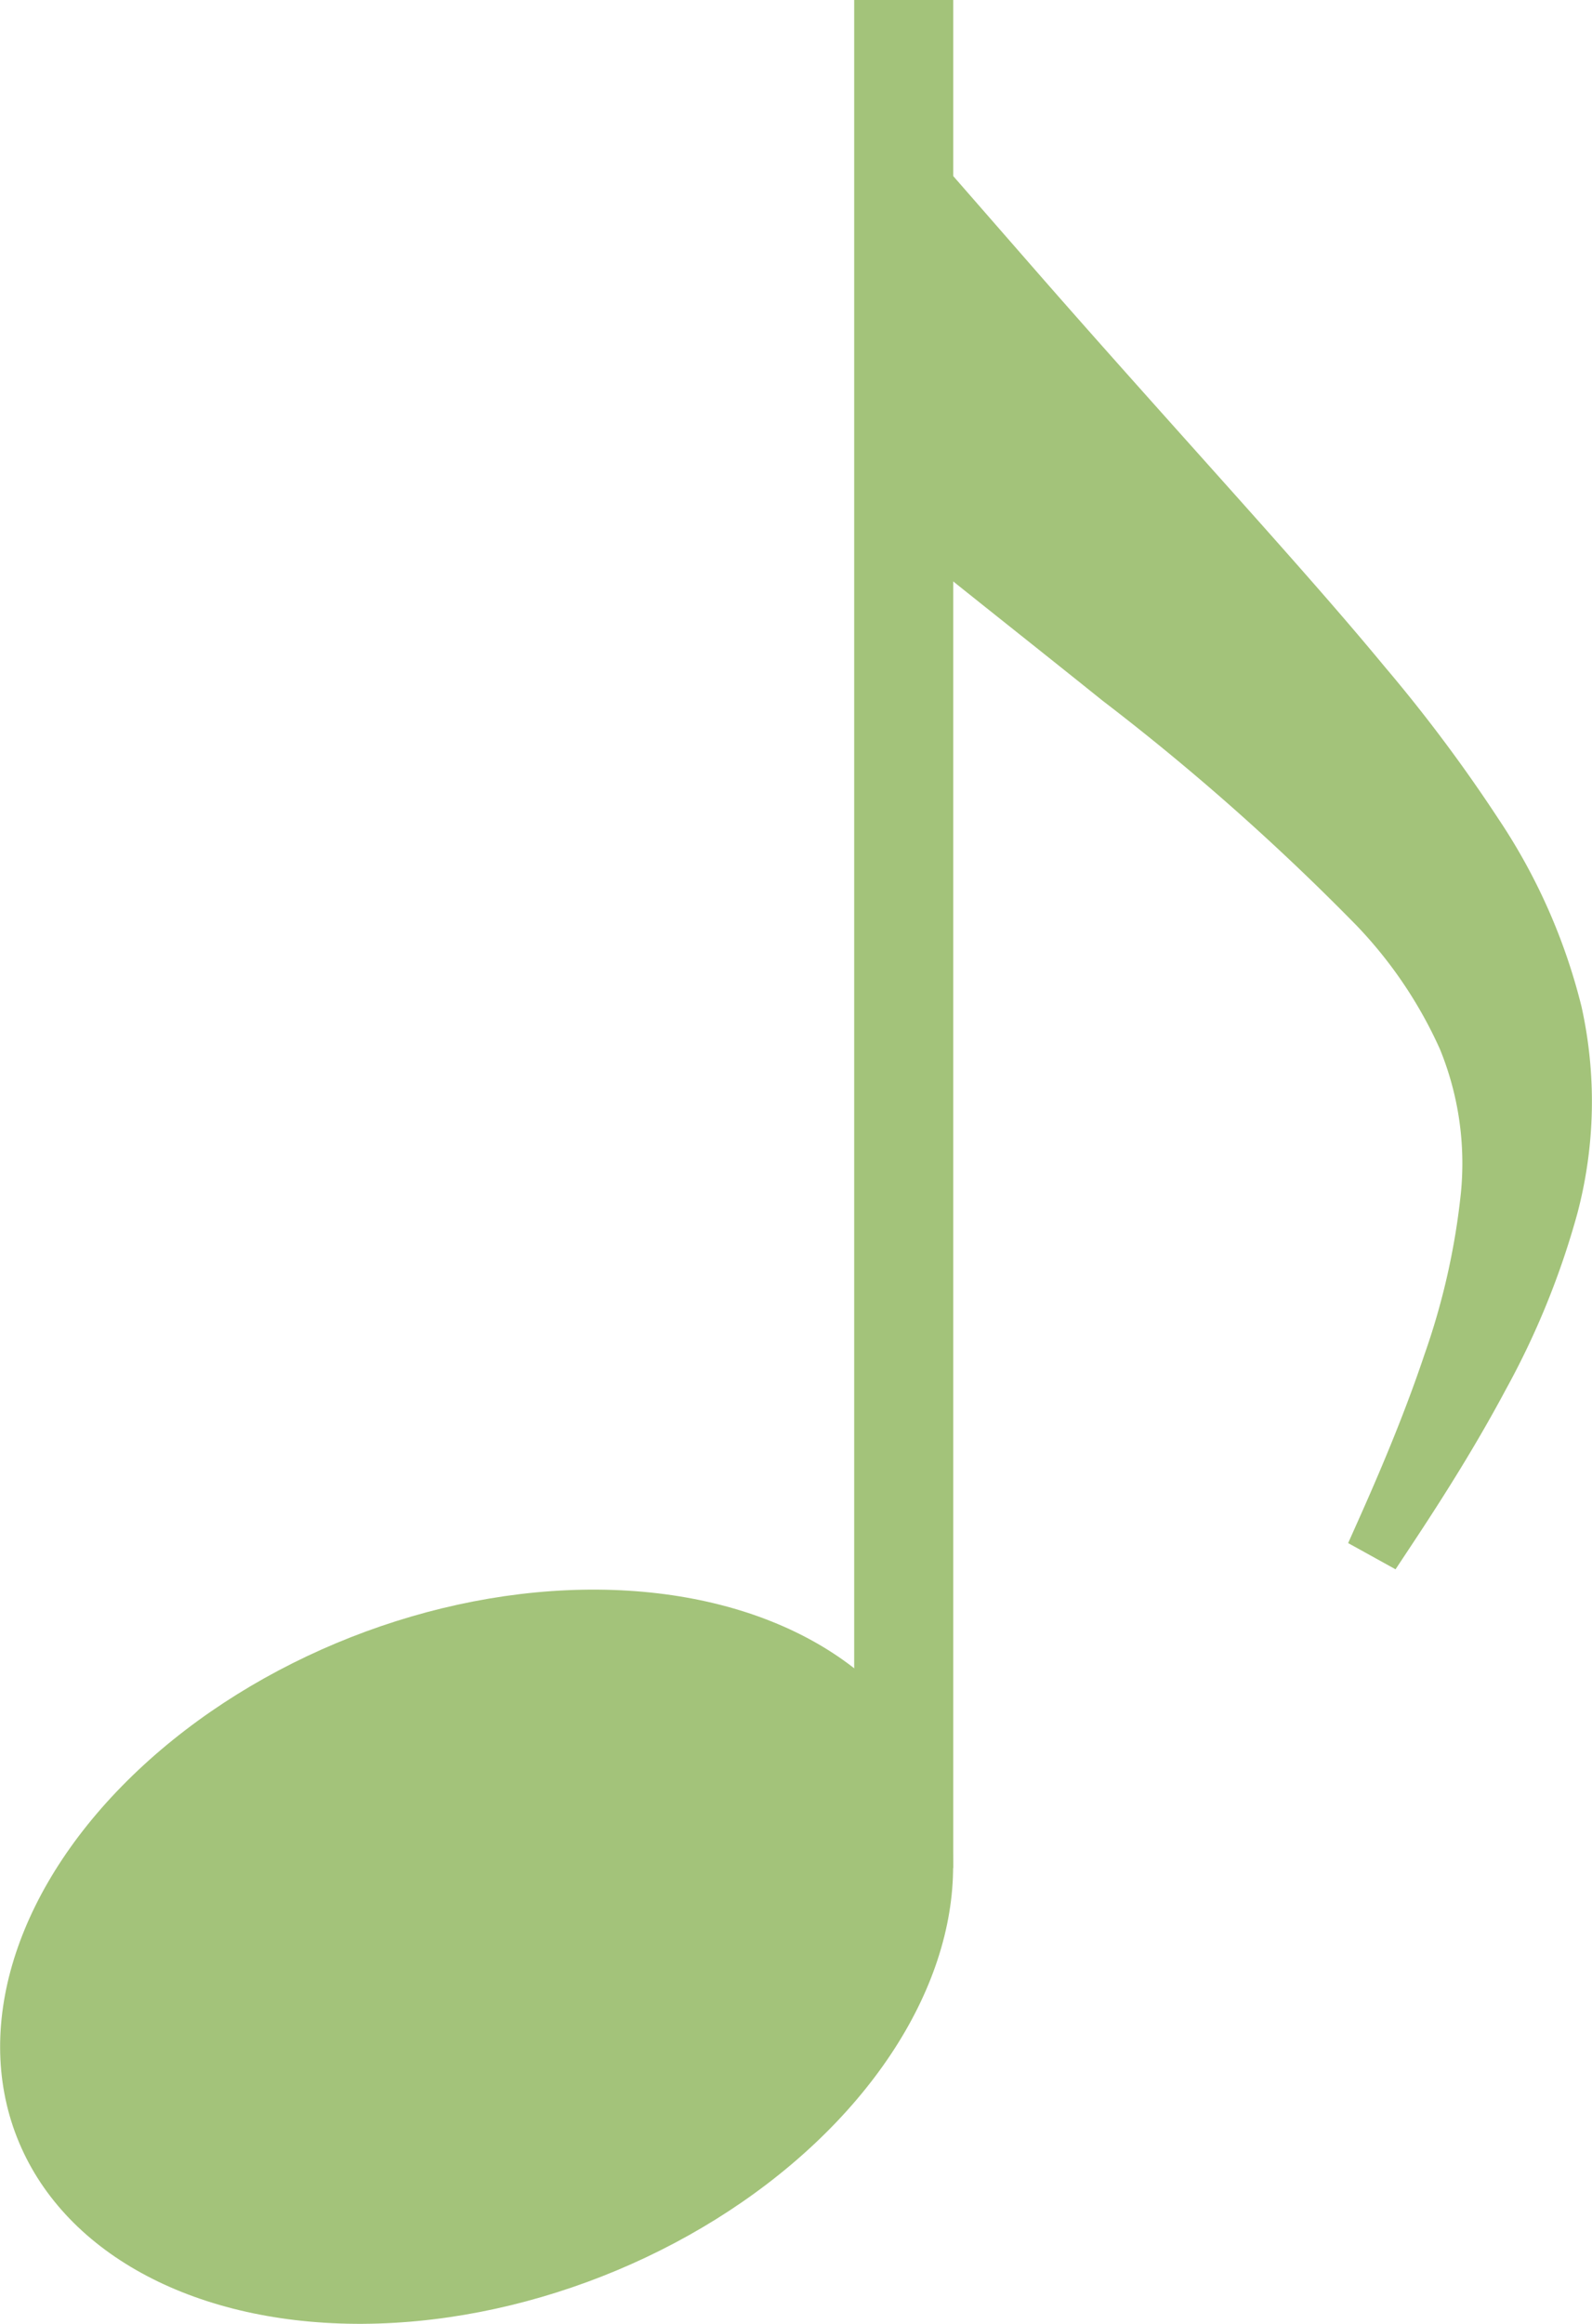
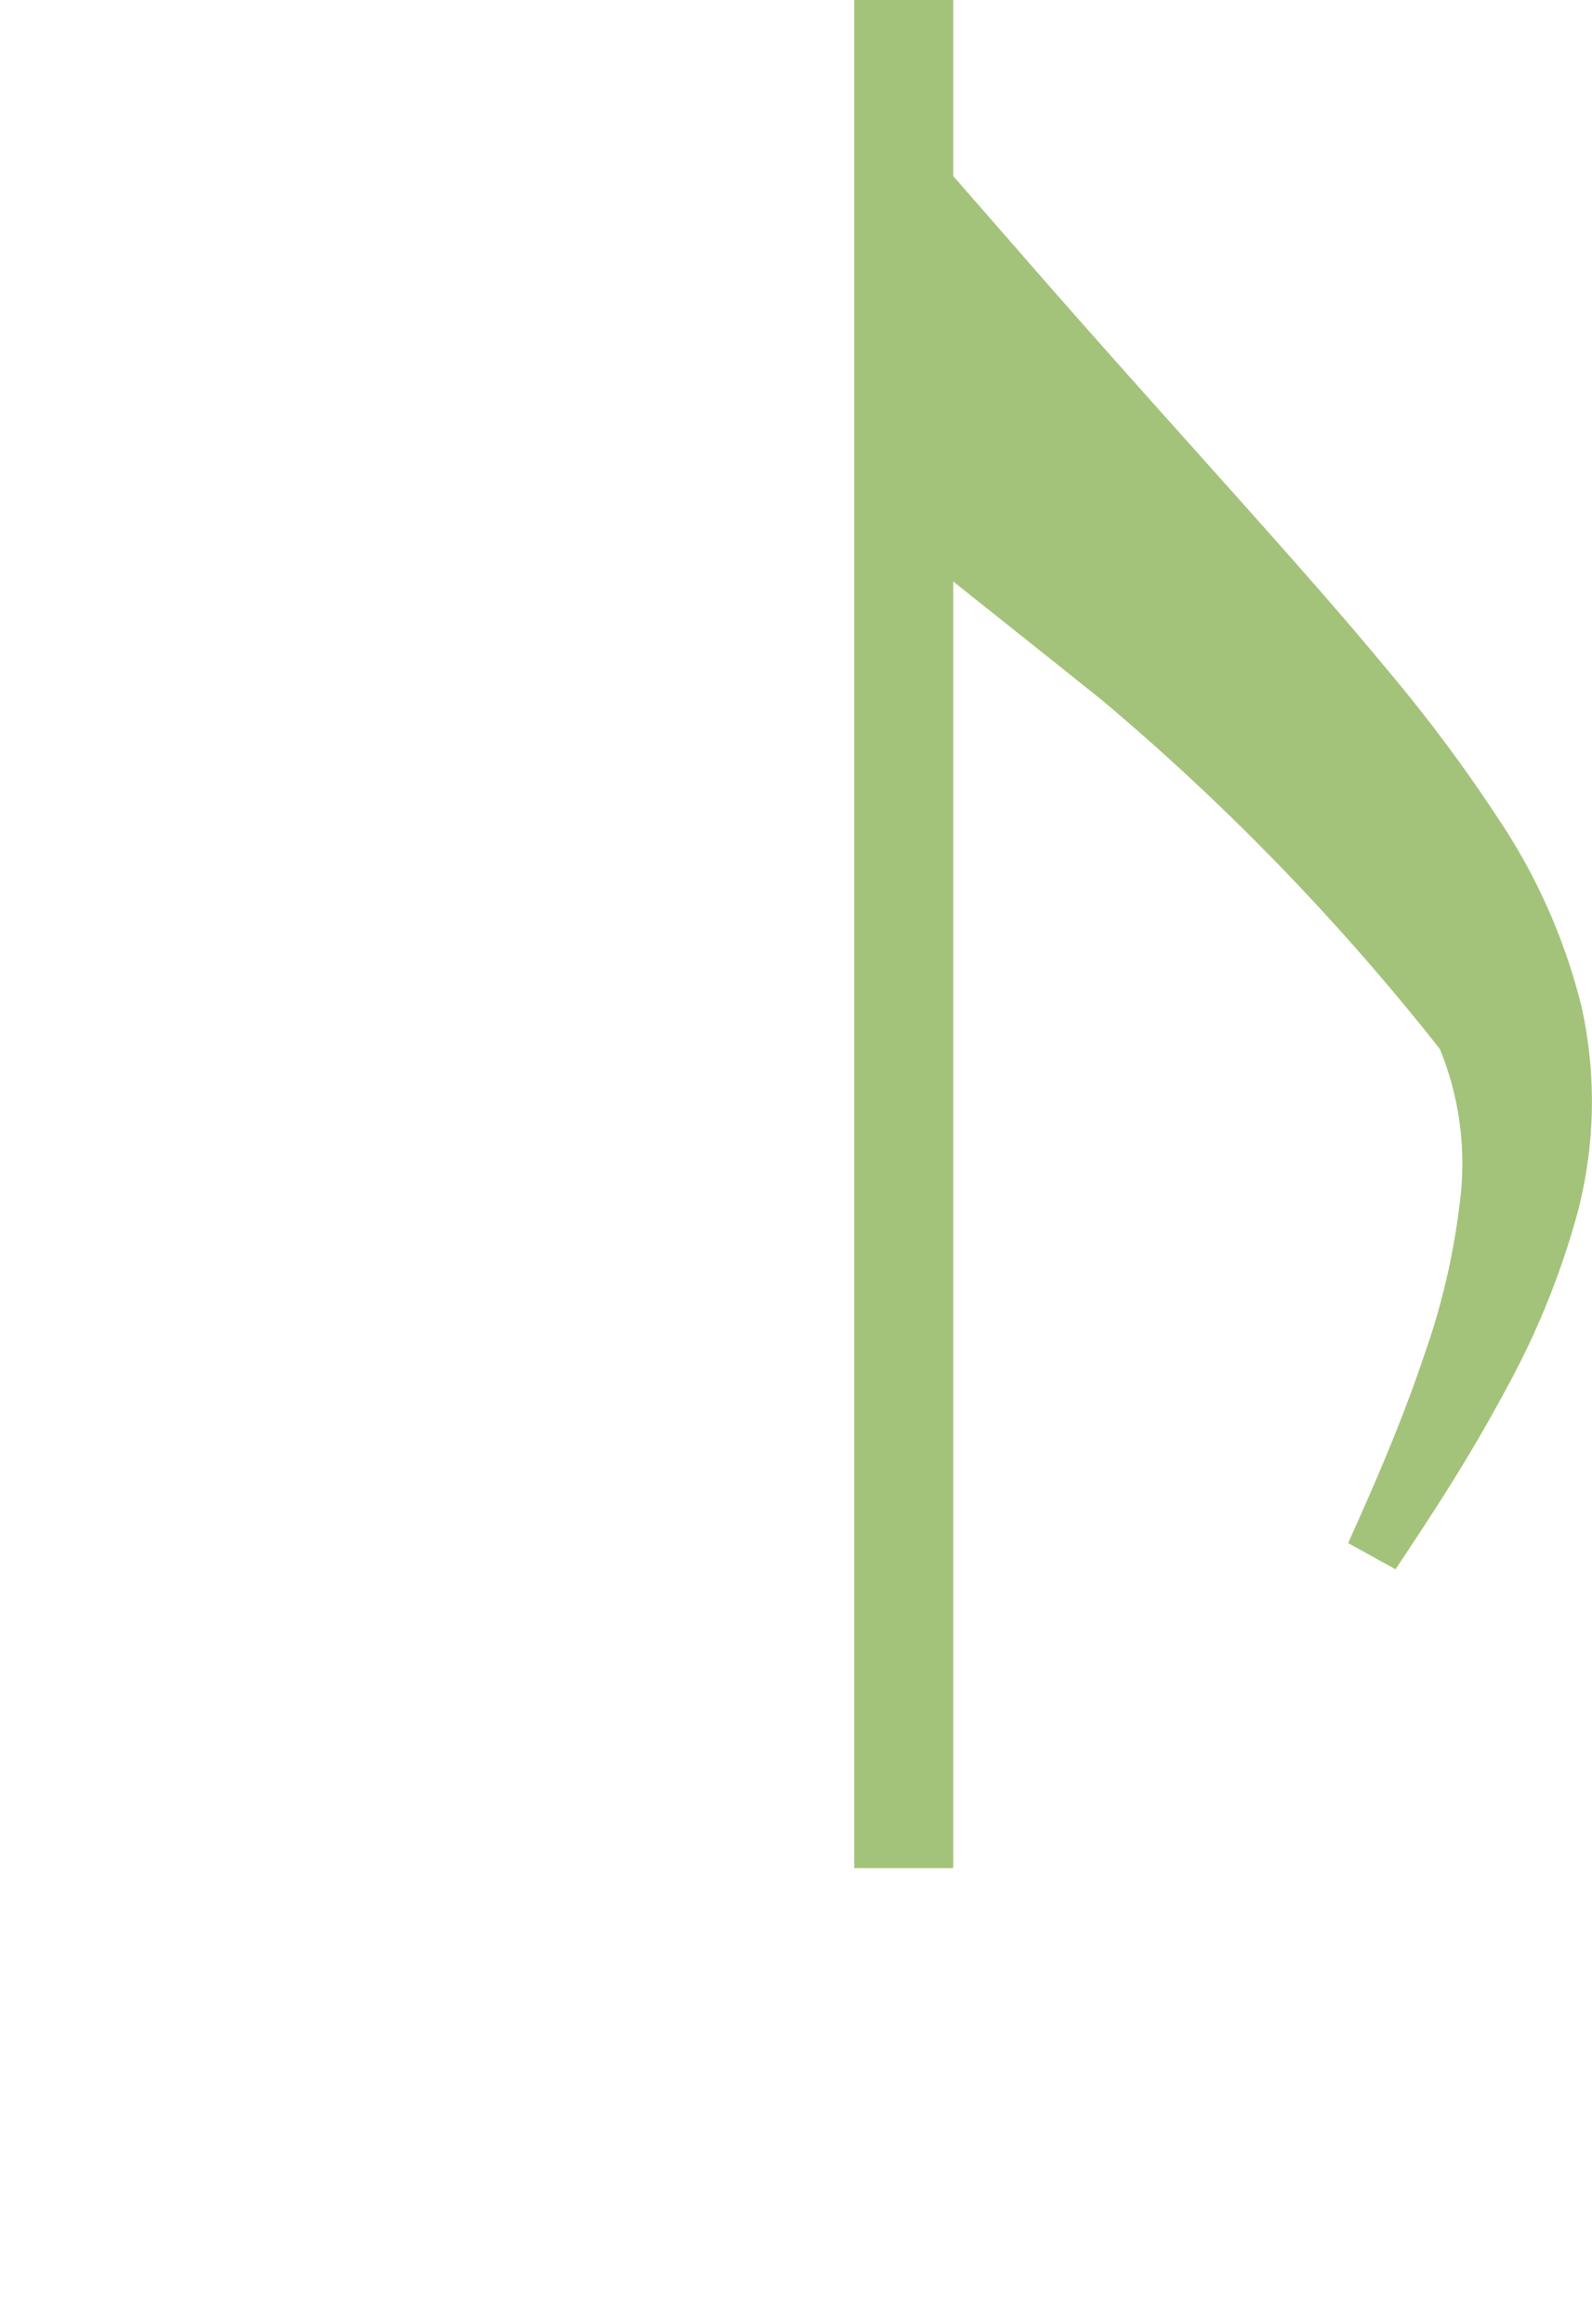
<svg xmlns="http://www.w3.org/2000/svg" viewBox="0 0 78.942 115.187" width="100%" style="vertical-align: middle; max-width: 100%; width: 100%;">
  <g>
    <g>
      <rect x="42.357" width="4.91" height="92.596" fill="rgb(163,195,122)">
     </rect>
-       <path d="M51.093,13.108c3.821,4.381,7.73,8.7,11.681,13.137,1.971,2.221,3.953,4.461,5.9,6.815A76.987,76.987,0,0,1,74.31,40.6a29.384,29.384,0,0,1,4.113,9.3,21.7,21.7,0,0,1-.208,10.249,40.1,40.1,0,0,1-3.542,8.717c-1.433,2.686-3.022,5.219-4.663,7.695L69.2,77.785l-2.35-1.3.6-1.344c1.183-2.656,2.29-5.332,3.19-8.019a35.029,35.029,0,0,0,1.8-7.981A14.956,14.956,0,0,0,71.4,52a21.7,21.7,0,0,0-4.127-6.119A118,118,0,0,0,54.679,34.735c-4.537-3.643-7.614-6.035-12.211-9.8l3.618-5.95.17-11.416Z" fill="rgb(163,195,122)">
+       <path d="M51.093,13.108c3.821,4.381,7.73,8.7,11.681,13.137,1.971,2.221,3.953,4.461,5.9,6.815A76.987,76.987,0,0,1,74.31,40.6a29.384,29.384,0,0,1,4.113,9.3,21.7,21.7,0,0,1-.208,10.249,40.1,40.1,0,0,1-3.542,8.717c-1.433,2.686-3.022,5.219-4.663,7.695L69.2,77.785l-2.35-1.3.6-1.344c1.183-2.656,2.29-5.332,3.19-8.019a35.029,35.029,0,0,0,1.8-7.981A14.956,14.956,0,0,0,71.4,52A118,118,0,0,0,54.679,34.735c-4.537-3.643-7.614-6.035-12.211-9.8l3.618-5.95.17-11.416Z" fill="rgb(163,195,122)">
     </path>
-       <ellipse cx="23.634" cy="96.988" rx="24.488" ry="17.02" transform="translate(-33.812 15.347) rotate(-21.437)" fill="rgb(163,195,122)">
-      </ellipse>
    </g>
  </g>
</svg>